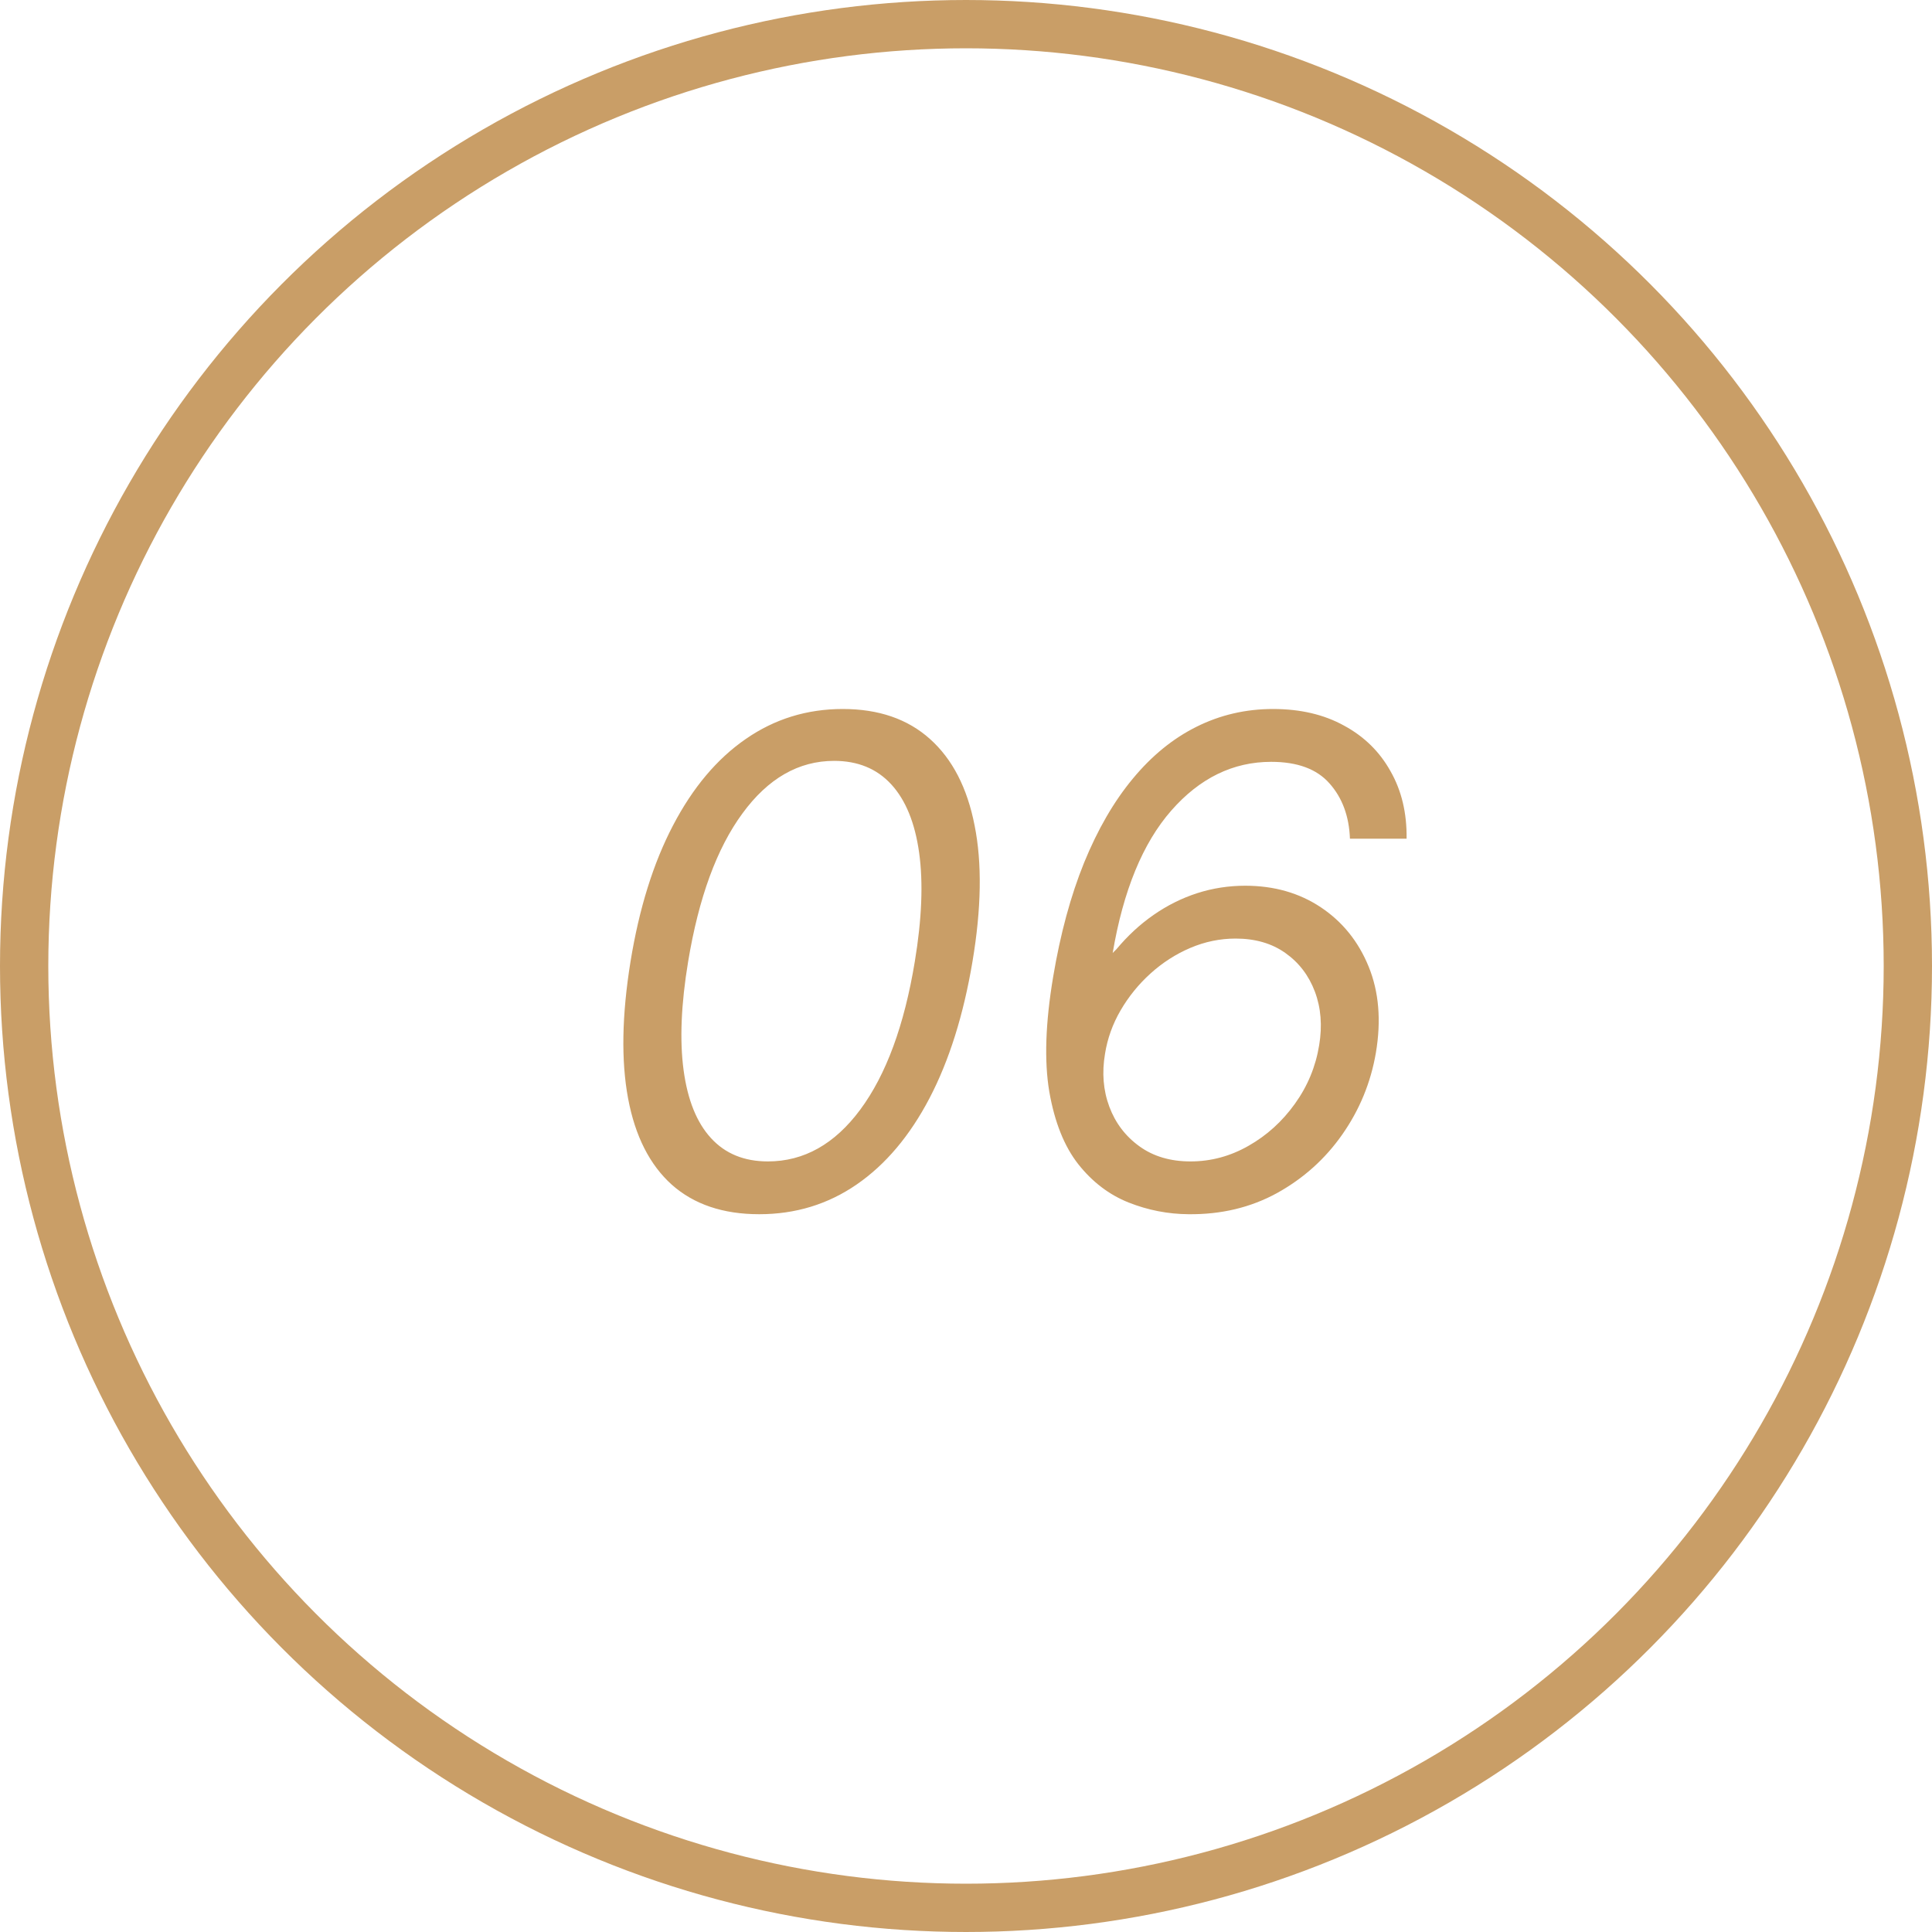
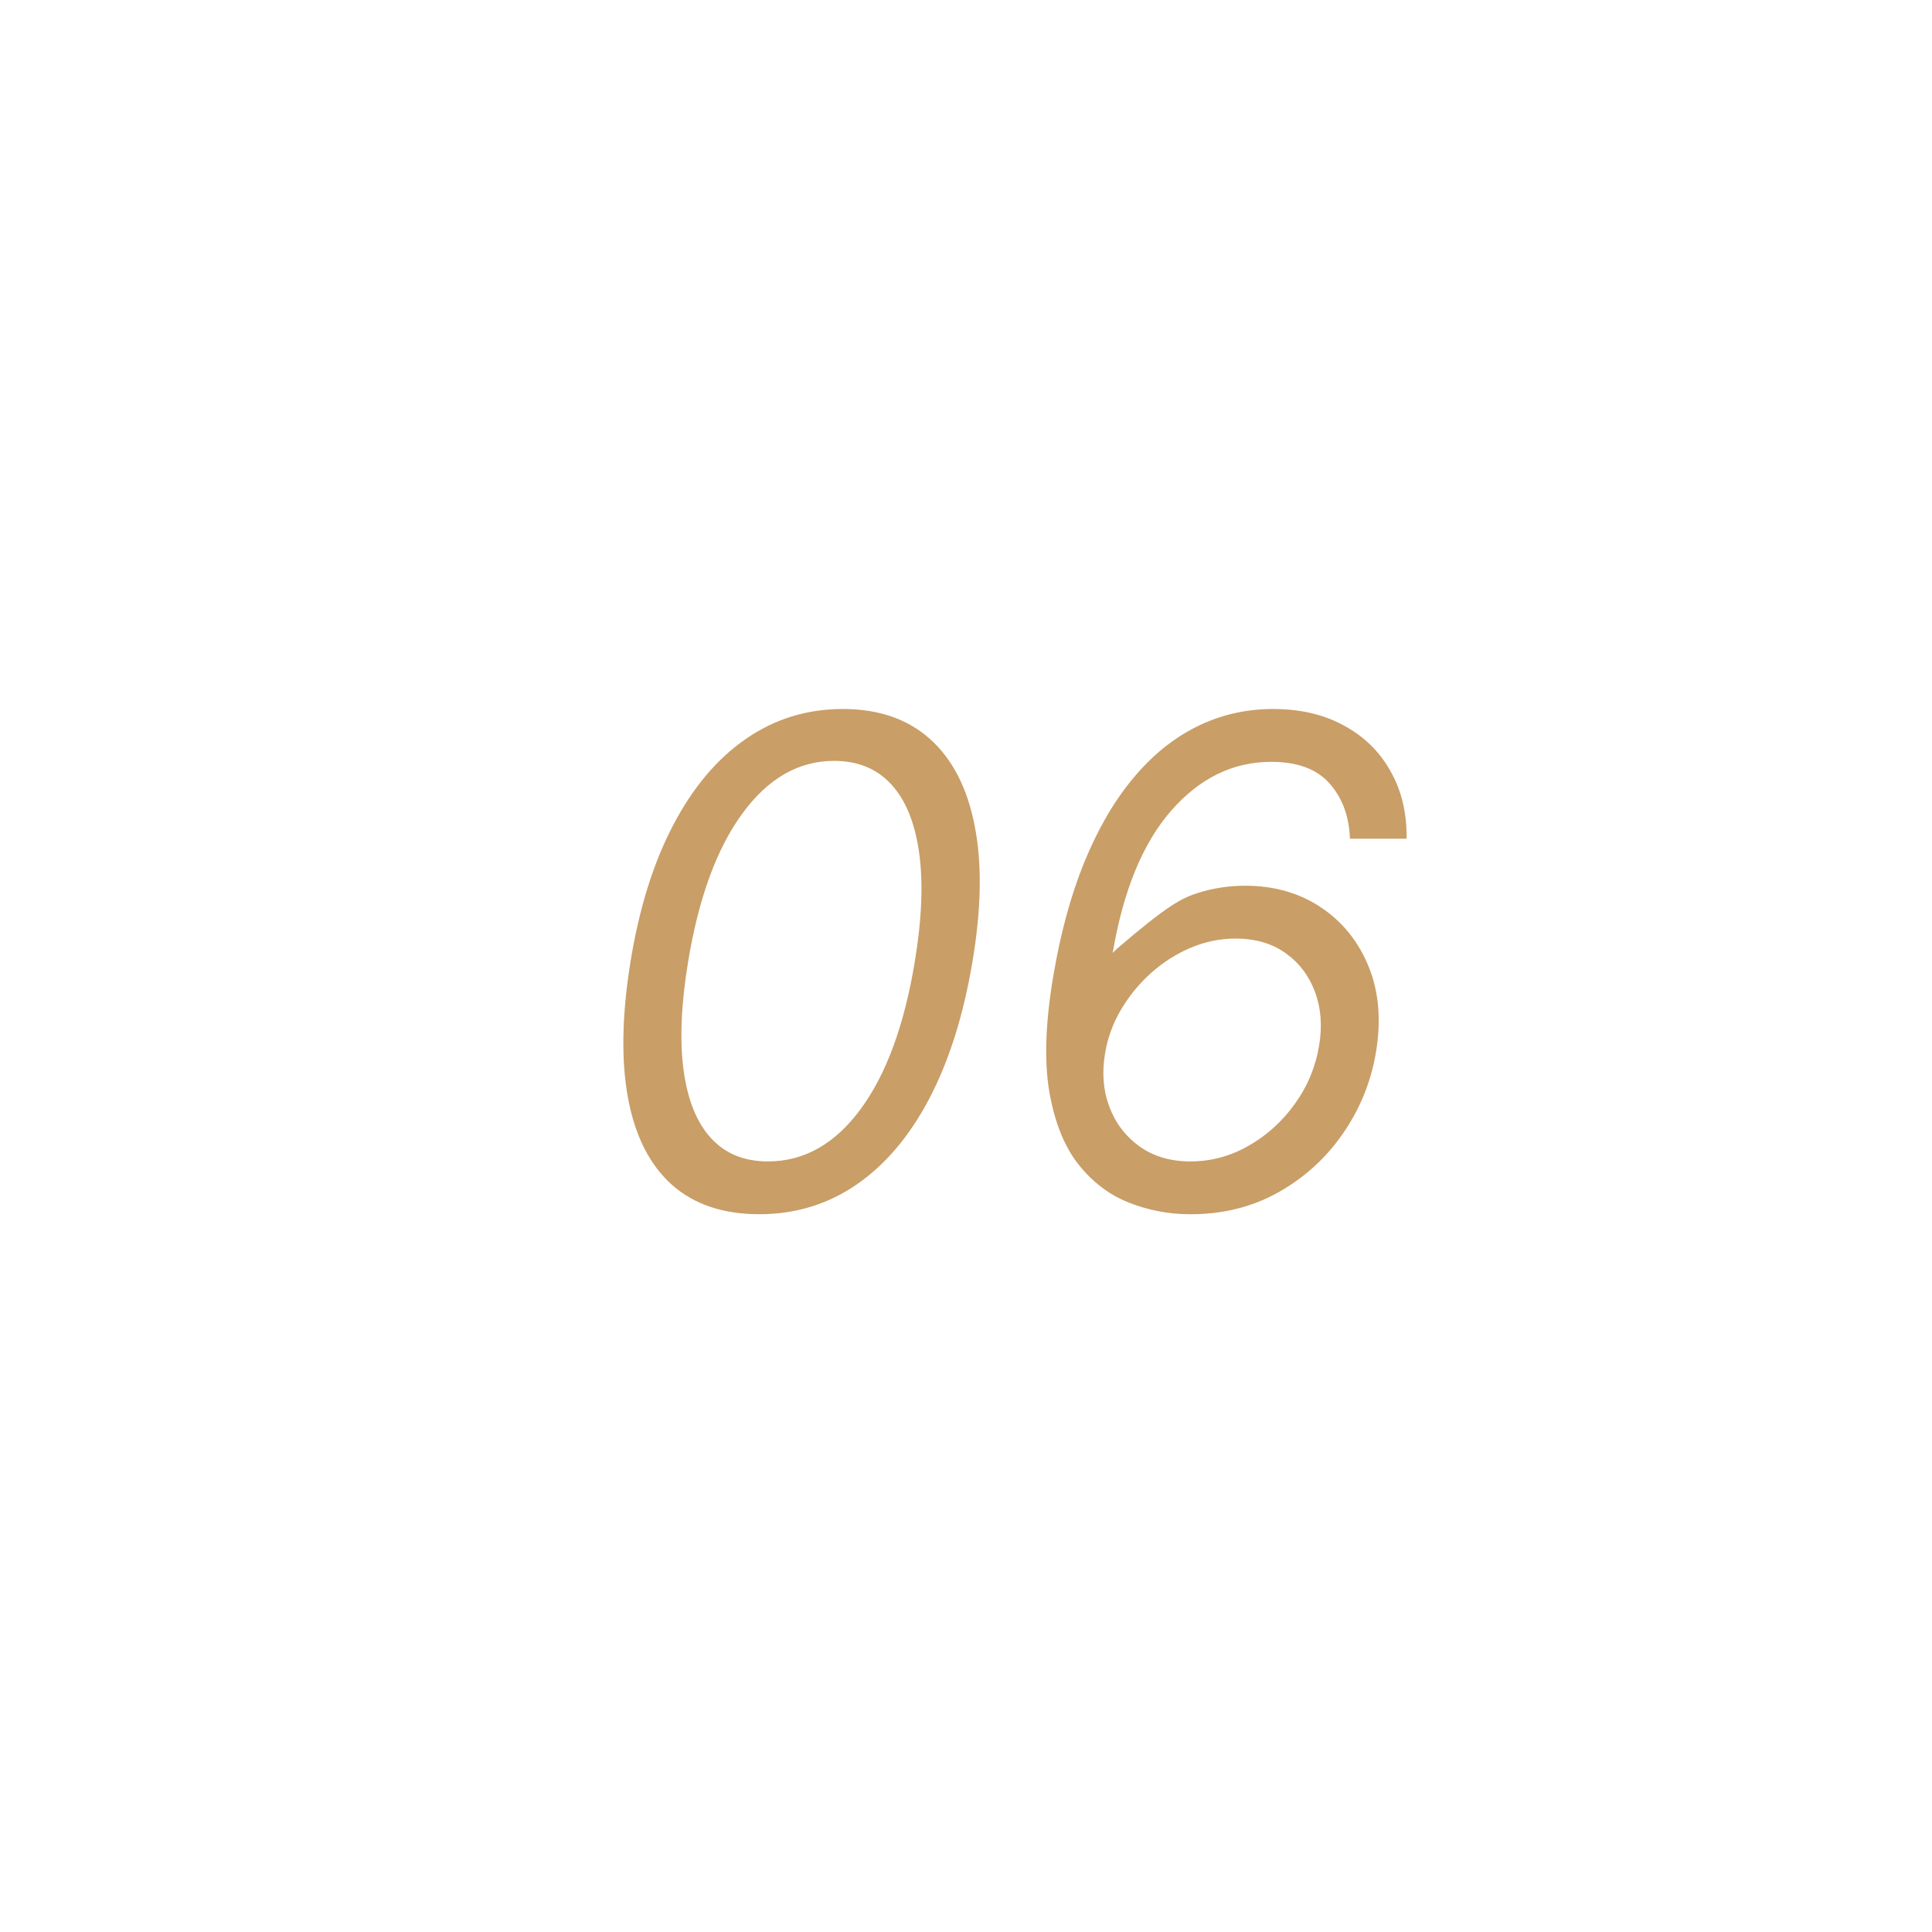
<svg xmlns="http://www.w3.org/2000/svg" width="40" height="40" viewBox="0 0 40 40" fill="none">
-   <path d="M15.719 25.139C14.97 25.139 14.367 24.935 13.909 24.528C13.452 24.117 13.15 23.522 13.004 22.743C12.858 21.961 12.875 21.016 13.054 19.909C13.233 18.809 13.526 17.869 13.934 17.09C14.342 16.308 14.844 15.711 15.44 15.3C16.037 14.886 16.706 14.679 17.449 14.679C18.191 14.679 18.793 14.886 19.254 15.3C19.718 15.715 20.026 16.311 20.178 17.09C20.334 17.869 20.319 18.809 20.134 19.909C19.948 21.016 19.651 21.959 19.244 22.738C18.836 23.517 18.334 24.112 17.737 24.523C17.141 24.934 16.468 25.139 15.719 25.139ZM15.898 24.046C16.643 24.046 17.282 23.688 17.812 22.972C18.345 22.252 18.722 21.232 18.94 19.909C19.086 19.027 19.116 18.277 19.03 17.657C18.944 17.037 18.751 16.565 18.453 16.24C18.155 15.915 17.76 15.753 17.27 15.753C16.534 15.753 15.901 16.116 15.371 16.842C14.84 17.564 14.466 18.587 14.247 19.909C14.101 20.791 14.07 21.54 14.153 22.156C14.236 22.773 14.425 23.242 14.72 23.563C15.014 23.885 15.407 24.046 15.898 24.046ZM24.608 25.139C24.18 25.136 23.766 25.055 23.365 24.896C22.964 24.736 22.618 24.473 22.326 24.105C22.034 23.734 21.834 23.232 21.724 22.599C21.618 21.966 21.645 21.175 21.804 20.227C21.953 19.336 22.167 18.547 22.445 17.861C22.727 17.171 23.063 16.591 23.454 16.121C23.846 15.647 24.285 15.289 24.772 15.047C25.262 14.802 25.791 14.679 26.358 14.679C26.921 14.679 27.41 14.793 27.825 15.022C28.242 15.247 28.564 15.562 28.789 15.967C29.018 16.368 29.129 16.833 29.122 17.364H27.949C27.932 16.9 27.791 16.518 27.526 16.22C27.264 15.922 26.862 15.773 26.318 15.773C25.529 15.773 24.84 16.109 24.25 16.782C23.66 17.455 23.256 18.438 23.037 19.73L23.116 19.651C23.349 19.372 23.605 19.135 23.887 18.94C24.169 18.744 24.469 18.595 24.787 18.492C25.108 18.389 25.44 18.338 25.781 18.338C26.378 18.338 26.9 18.487 27.347 18.785C27.795 19.084 28.125 19.493 28.337 20.014C28.549 20.534 28.599 21.129 28.486 21.798C28.38 22.415 28.148 22.978 27.79 23.489C27.435 23.996 26.984 24.4 26.438 24.702C25.894 25 25.284 25.146 24.608 25.139ZM24.648 24.046C25.072 24.046 25.473 23.938 25.851 23.722C26.229 23.507 26.549 23.217 26.81 22.852C27.072 22.488 27.24 22.083 27.312 21.639C27.379 21.235 27.349 20.865 27.223 20.53C27.097 20.196 26.893 19.929 26.611 19.73C26.33 19.531 25.987 19.432 25.582 19.432C25.261 19.432 24.948 19.496 24.643 19.626C24.341 19.755 24.066 19.932 23.817 20.158C23.572 20.38 23.367 20.633 23.201 20.918C23.035 21.203 22.928 21.503 22.878 21.818C22.812 22.209 22.841 22.574 22.967 22.912C23.093 23.25 23.3 23.523 23.589 23.732C23.877 23.941 24.23 24.046 24.648 24.046Z" fill="#C99E67" />
-   <circle cx="20" cy="20" r="19.5" stroke="#C99E67" />
+   <path d="M15.719 25.139C14.97 25.139 14.367 24.935 13.909 24.528C13.452 24.117 13.15 23.522 13.004 22.743C12.858 21.961 12.875 21.016 13.054 19.909C13.233 18.809 13.526 17.869 13.934 17.09C14.342 16.308 14.844 15.711 15.44 15.3C16.037 14.886 16.706 14.679 17.449 14.679C18.191 14.679 18.793 14.886 19.254 15.3C19.718 15.715 20.026 16.311 20.178 17.09C20.334 17.869 20.319 18.809 20.134 19.909C19.948 21.016 19.651 21.959 19.244 22.738C18.836 23.517 18.334 24.112 17.737 24.523C17.141 24.934 16.468 25.139 15.719 25.139ZM15.898 24.046C16.643 24.046 17.282 23.688 17.812 22.972C18.345 22.252 18.722 21.232 18.94 19.909C19.086 19.027 19.116 18.277 19.03 17.657C18.944 17.037 18.751 16.565 18.453 16.24C18.155 15.915 17.76 15.753 17.27 15.753C16.534 15.753 15.901 16.116 15.371 16.842C14.84 17.564 14.466 18.587 14.247 19.909C14.101 20.791 14.07 21.54 14.153 22.156C14.236 22.773 14.425 23.242 14.72 23.563C15.014 23.885 15.407 24.046 15.898 24.046ZM24.608 25.139C24.18 25.136 23.766 25.055 23.365 24.896C22.964 24.736 22.618 24.473 22.326 24.105C22.034 23.734 21.834 23.232 21.724 22.599C21.618 21.966 21.645 21.175 21.804 20.227C21.953 19.336 22.167 18.547 22.445 17.861C22.727 17.171 23.063 16.591 23.454 16.121C23.846 15.647 24.285 15.289 24.772 15.047C25.262 14.802 25.791 14.679 26.358 14.679C26.921 14.679 27.41 14.793 27.825 15.022C28.242 15.247 28.564 15.562 28.789 15.967C29.018 16.368 29.129 16.833 29.122 17.364H27.949C27.932 16.9 27.791 16.518 27.526 16.22C27.264 15.922 26.862 15.773 26.318 15.773C25.529 15.773 24.84 16.109 24.25 16.782C23.66 17.455 23.256 18.438 23.037 19.73L23.116 19.651C24.169 18.744 24.469 18.595 24.787 18.492C25.108 18.389 25.44 18.338 25.781 18.338C26.378 18.338 26.9 18.487 27.347 18.785C27.795 19.084 28.125 19.493 28.337 20.014C28.549 20.534 28.599 21.129 28.486 21.798C28.38 22.415 28.148 22.978 27.79 23.489C27.435 23.996 26.984 24.4 26.438 24.702C25.894 25 25.284 25.146 24.608 25.139ZM24.648 24.046C25.072 24.046 25.473 23.938 25.851 23.722C26.229 23.507 26.549 23.217 26.81 22.852C27.072 22.488 27.24 22.083 27.312 21.639C27.379 21.235 27.349 20.865 27.223 20.53C27.097 20.196 26.893 19.929 26.611 19.73C26.33 19.531 25.987 19.432 25.582 19.432C25.261 19.432 24.948 19.496 24.643 19.626C24.341 19.755 24.066 19.932 23.817 20.158C23.572 20.38 23.367 20.633 23.201 20.918C23.035 21.203 22.928 21.503 22.878 21.818C22.812 22.209 22.841 22.574 22.967 22.912C23.093 23.25 23.3 23.523 23.589 23.732C23.877 23.941 24.23 24.046 24.648 24.046Z" fill="#C99E67" />
</svg>